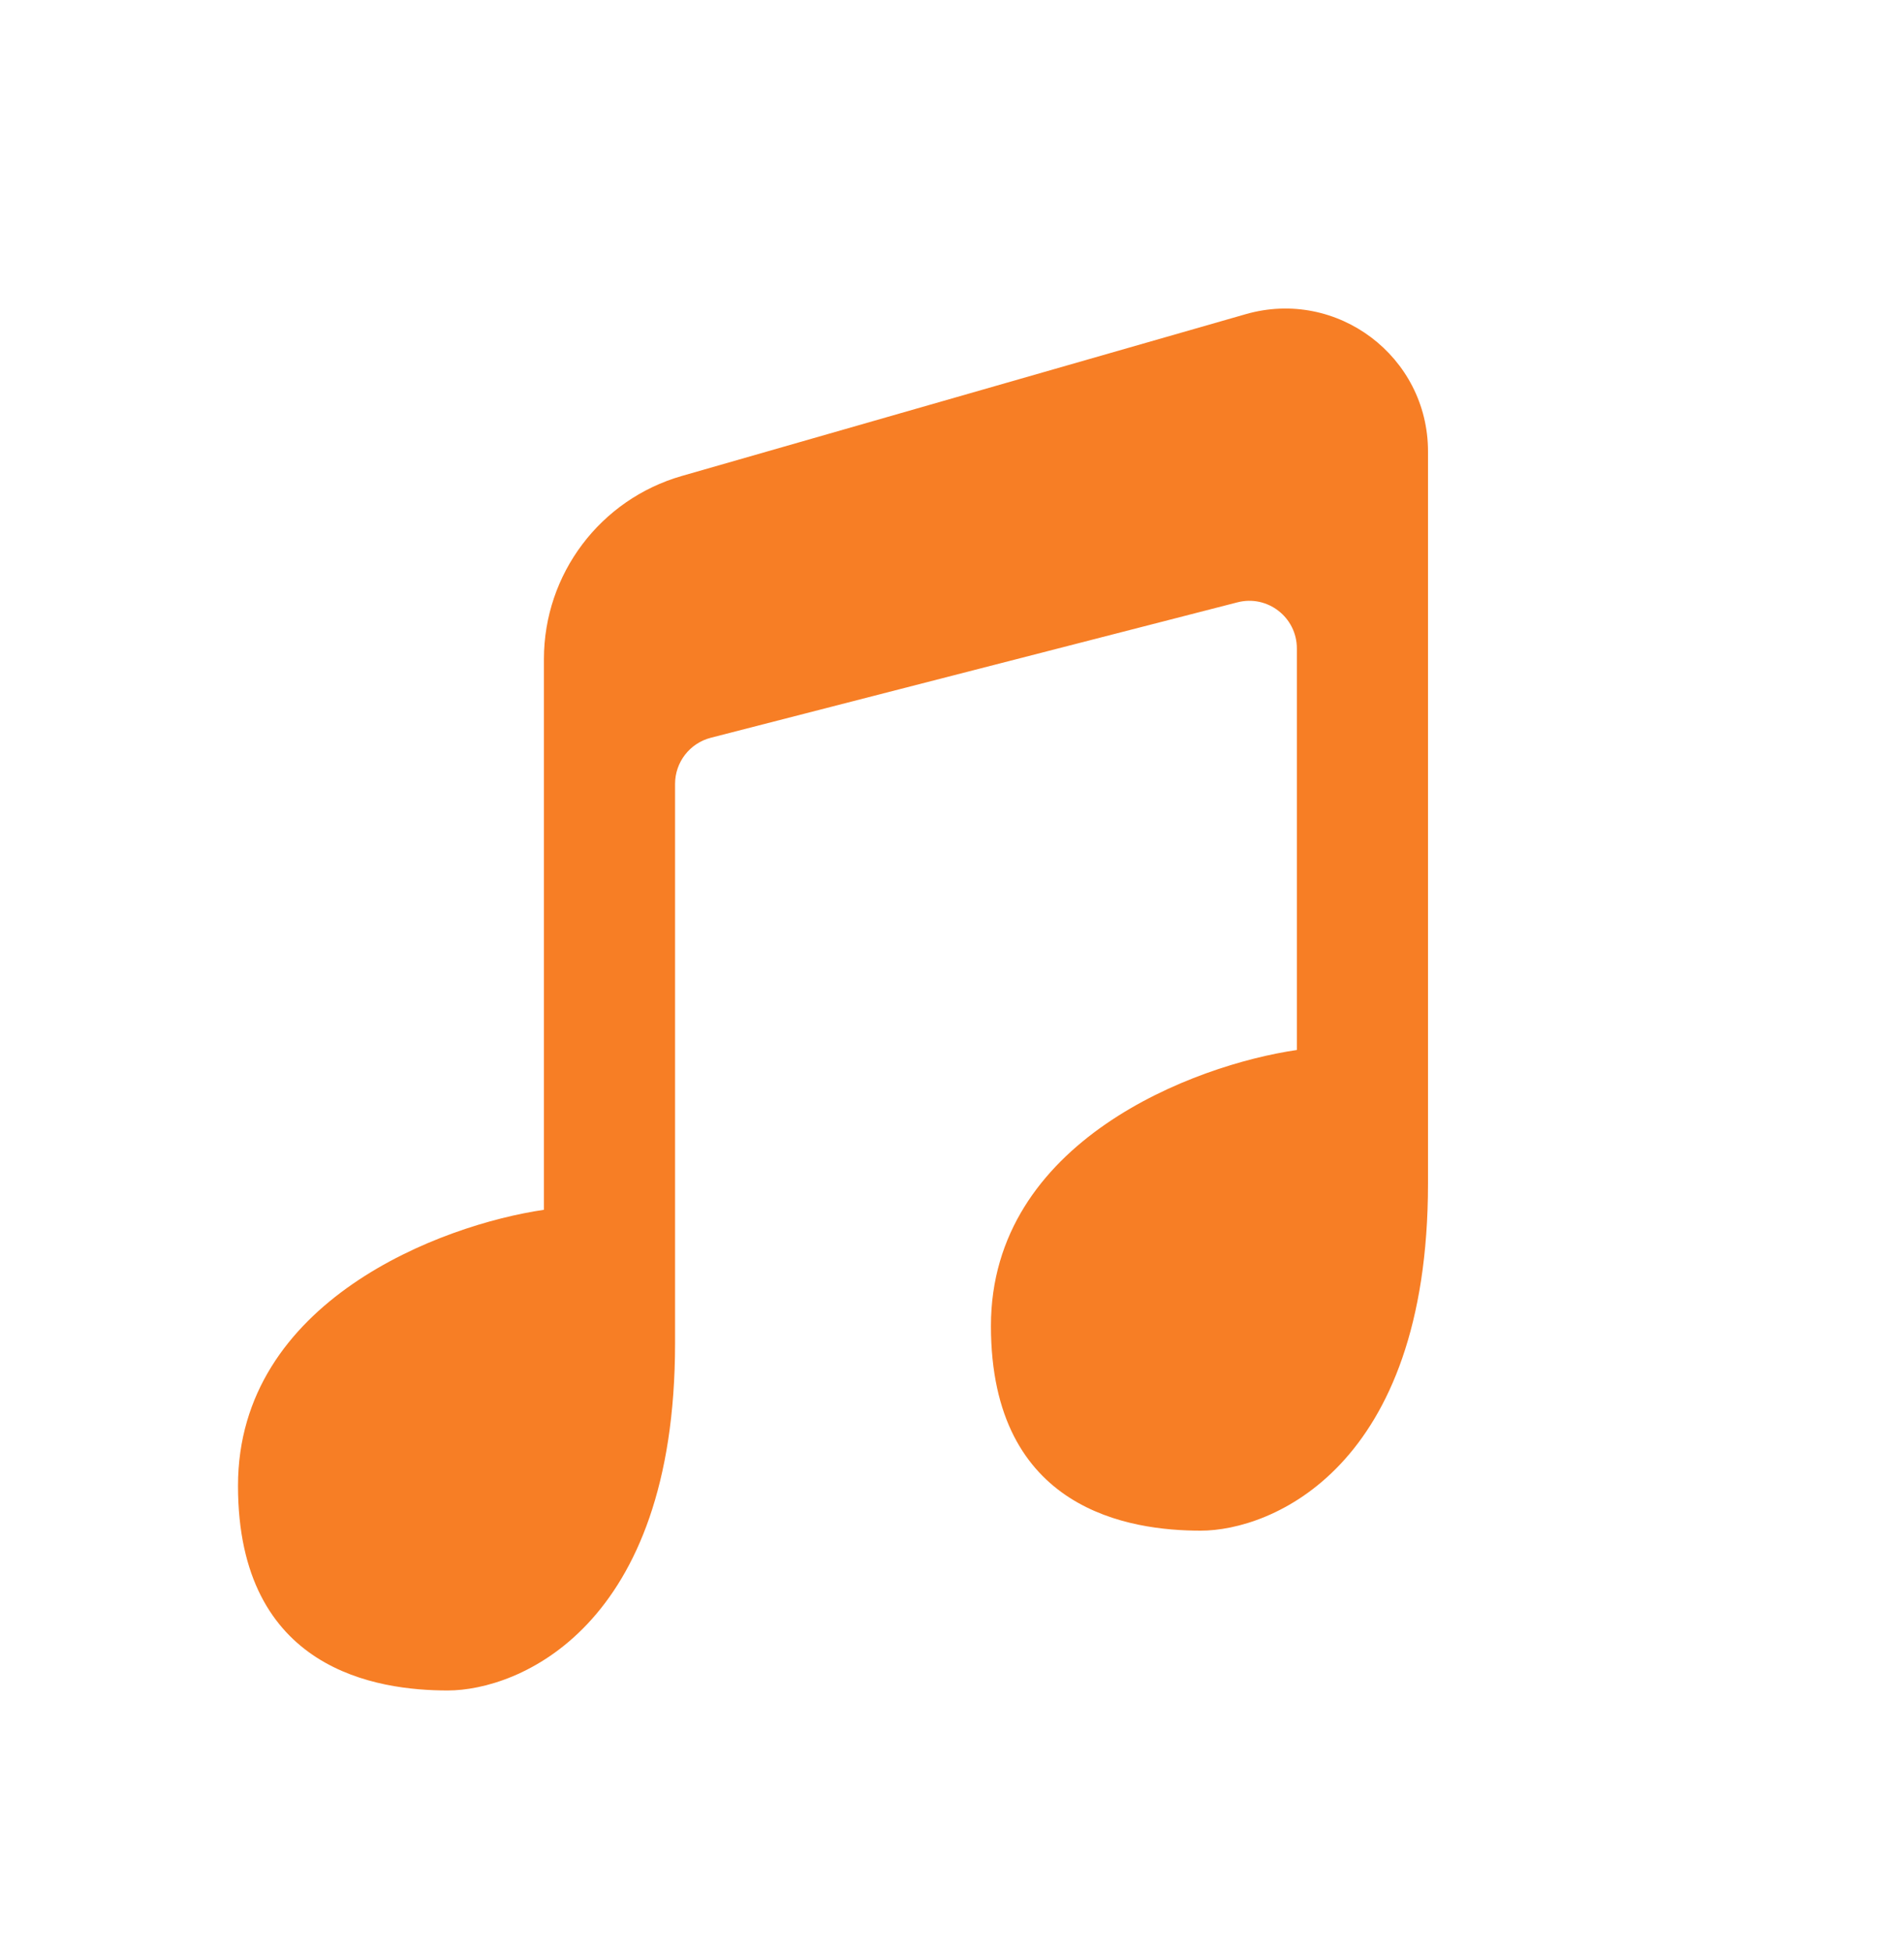
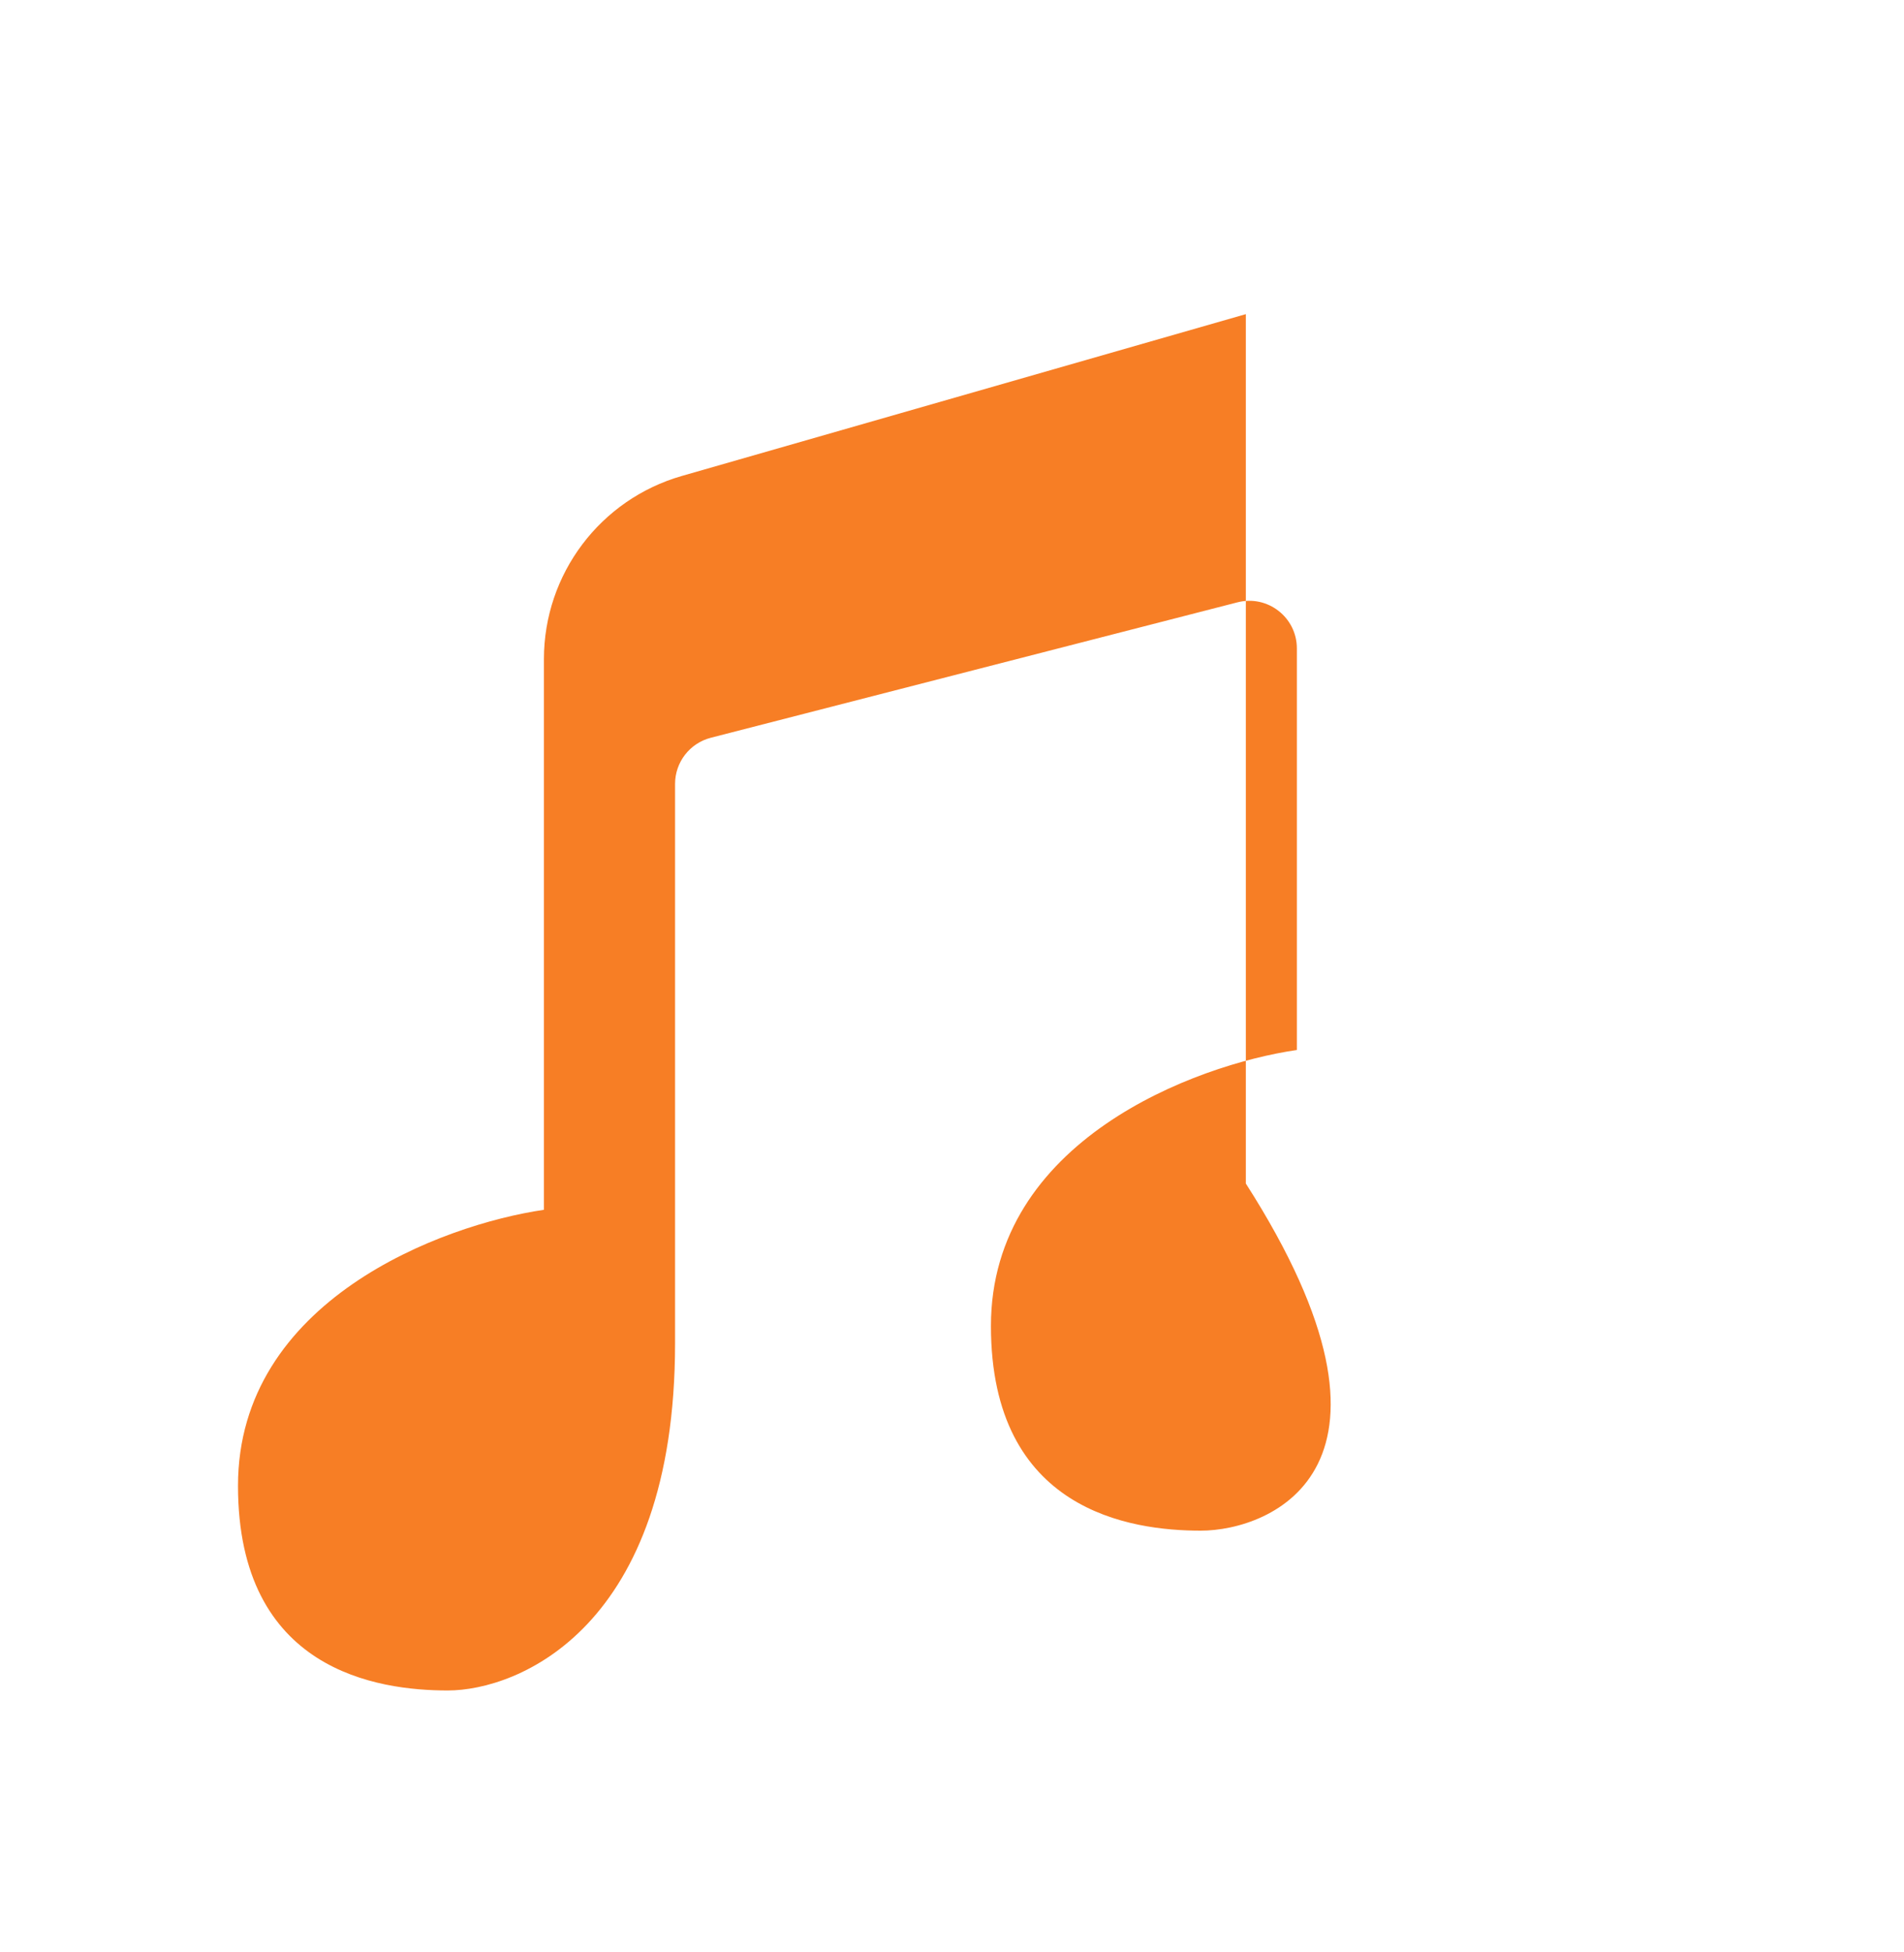
<svg xmlns="http://www.w3.org/2000/svg" fill="none" viewBox="0 0 40 41" height="41" width="40">
-   <path fill="#F77E25" d="M11.427 25.406V13.84C11.427 12.056 12.609 10.487 14.325 9.995L26.173 6.597C28.09 6.048 30 7.486 30 9.48V24.854C30 30.835 26.695 32.144 25.226 32.144C23.756 32.144 20.818 31.733 20.818 27.845C20.818 23.957 25.103 22.361 27.245 22.05V13.617C27.245 12.964 26.629 12.486 25.997 12.649L14.933 15.493C14.491 15.607 14.182 16.005 14.182 16.462V28.21C14.182 34.191 10.876 35.5 9.407 35.5C7.938 35.5 5 35.089 5 31.201C5 27.313 9.285 25.718 11.427 25.406Z" />
+   <path fill="#F77E25" d="M11.427 25.406V13.84C11.427 12.056 12.609 10.487 14.325 9.995L26.173 6.597V24.854C30 30.835 26.695 32.144 25.226 32.144C23.756 32.144 20.818 31.733 20.818 27.845C20.818 23.957 25.103 22.361 27.245 22.05V13.617C27.245 12.964 26.629 12.486 25.997 12.649L14.933 15.493C14.491 15.607 14.182 16.005 14.182 16.462V28.21C14.182 34.191 10.876 35.5 9.407 35.5C7.938 35.5 5 35.089 5 31.201C5 27.313 9.285 25.718 11.427 25.406Z" />
</svg>